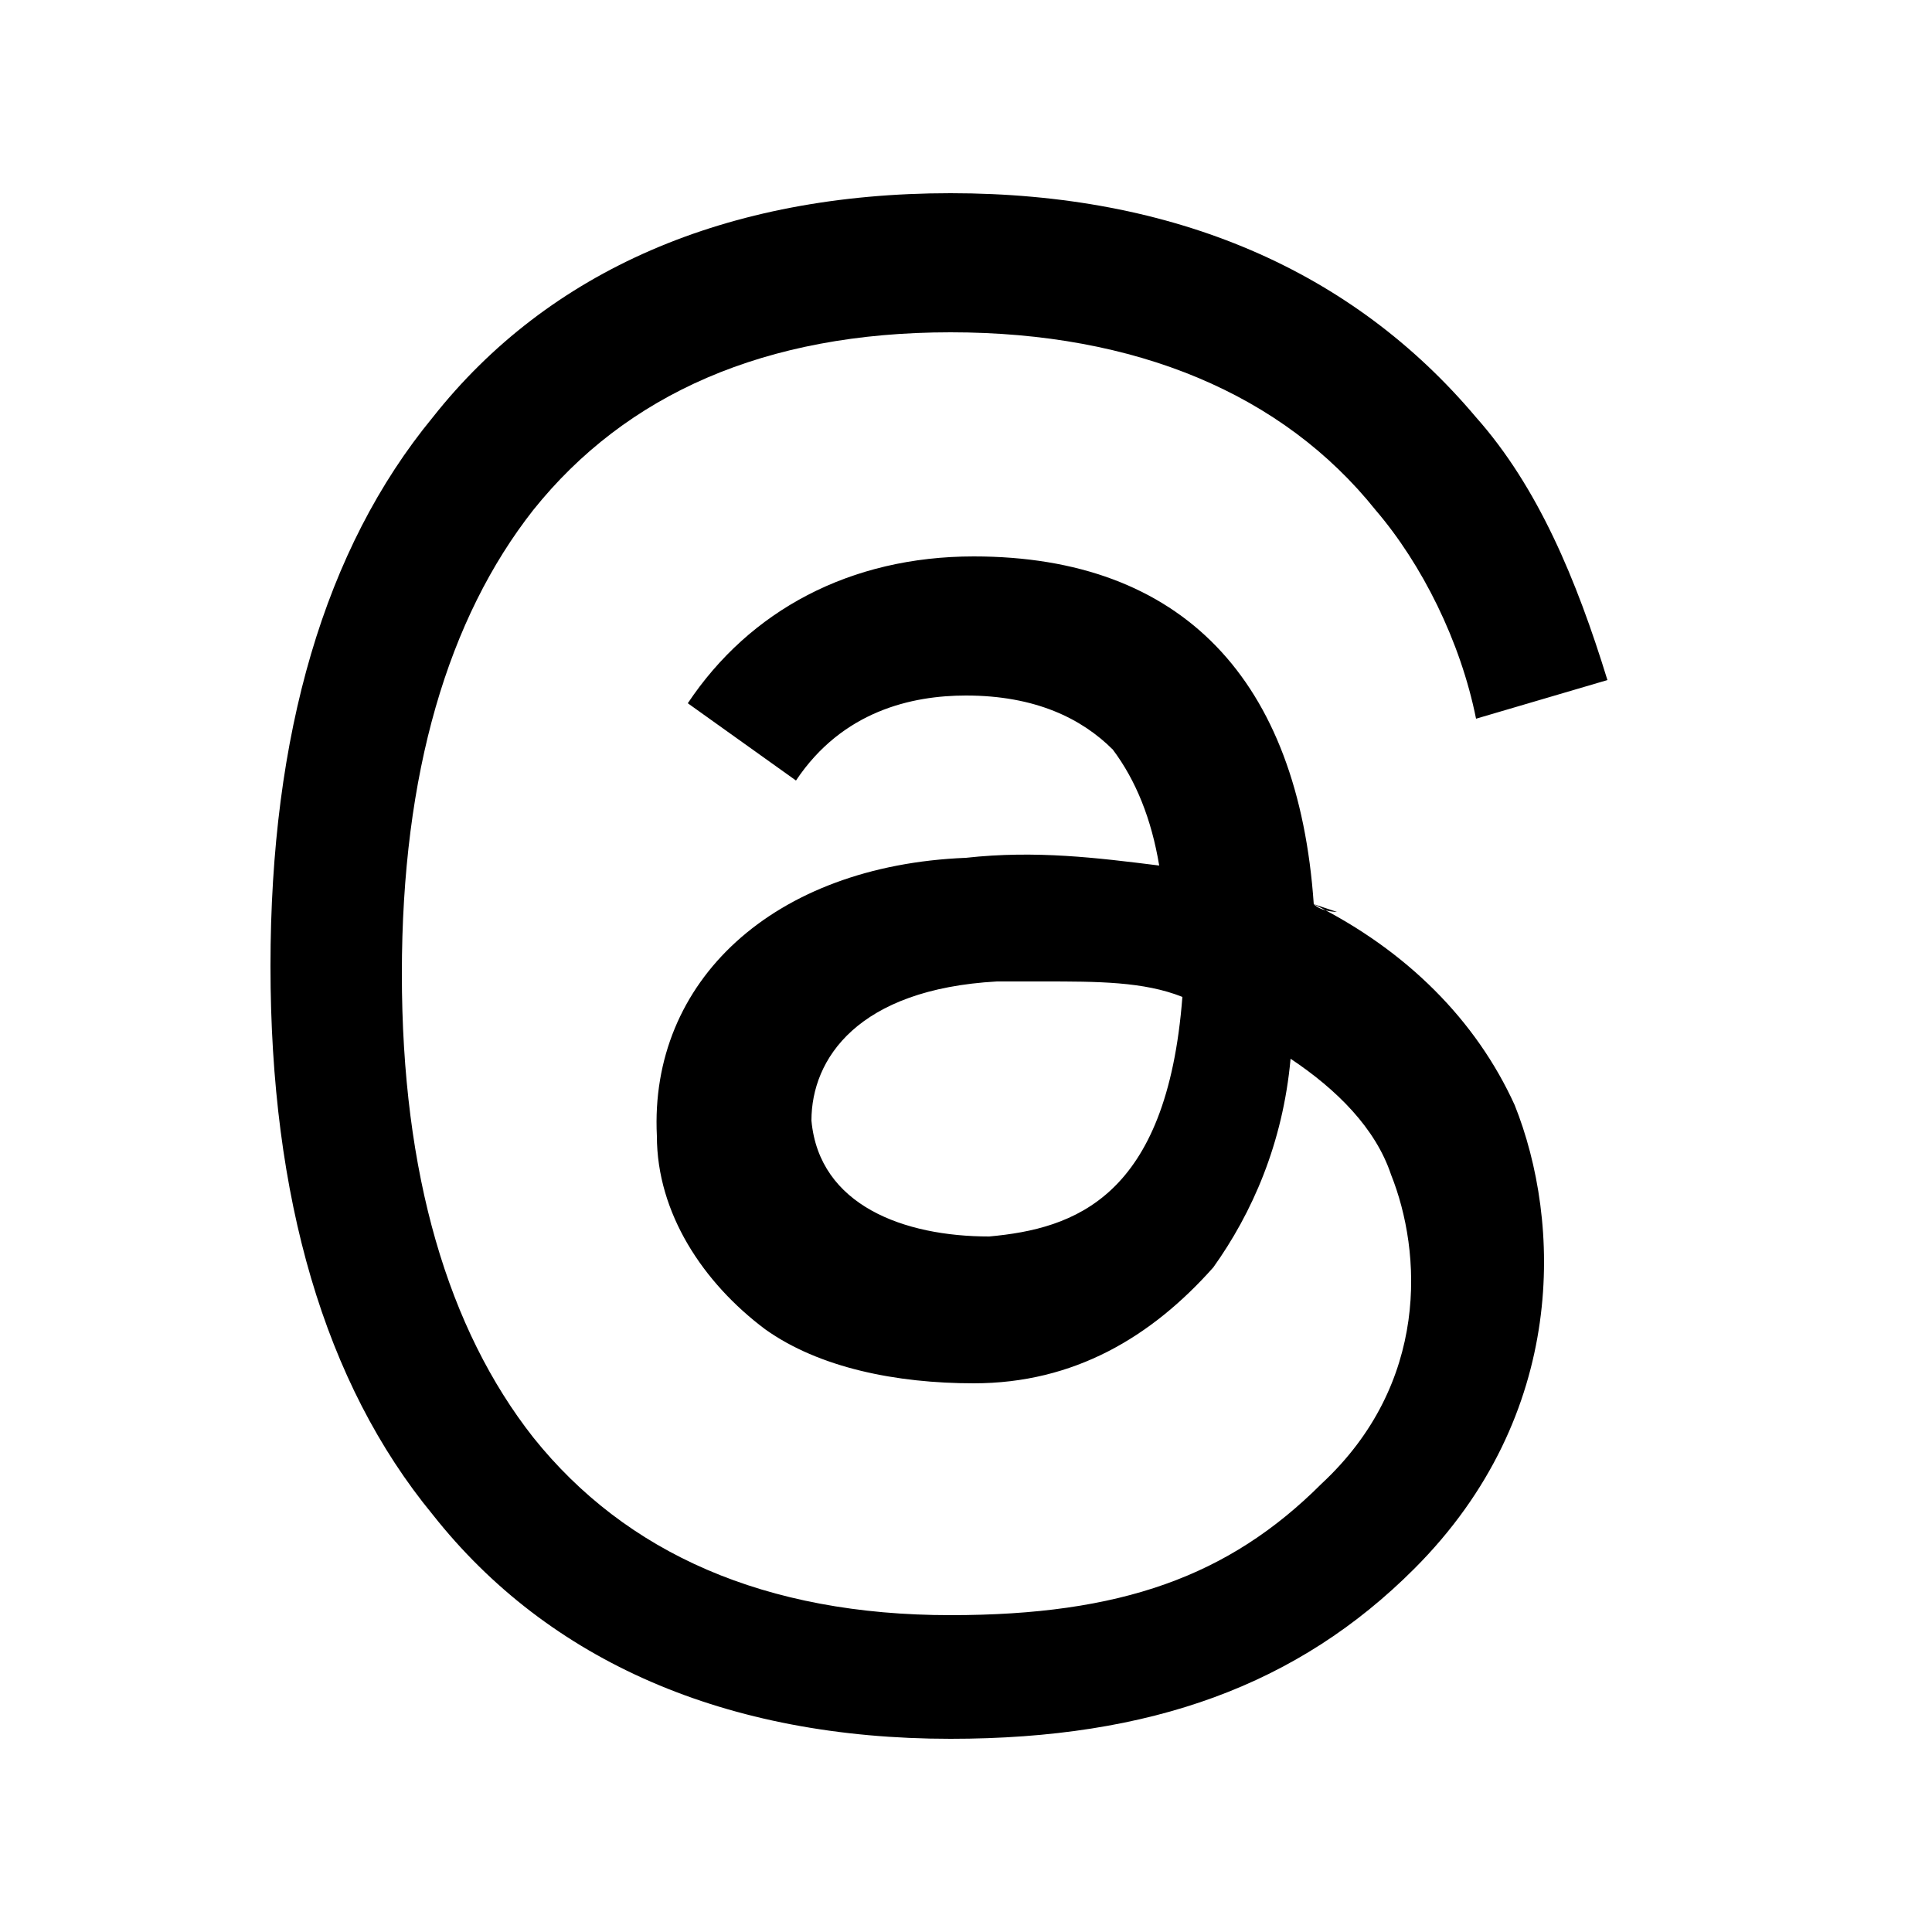
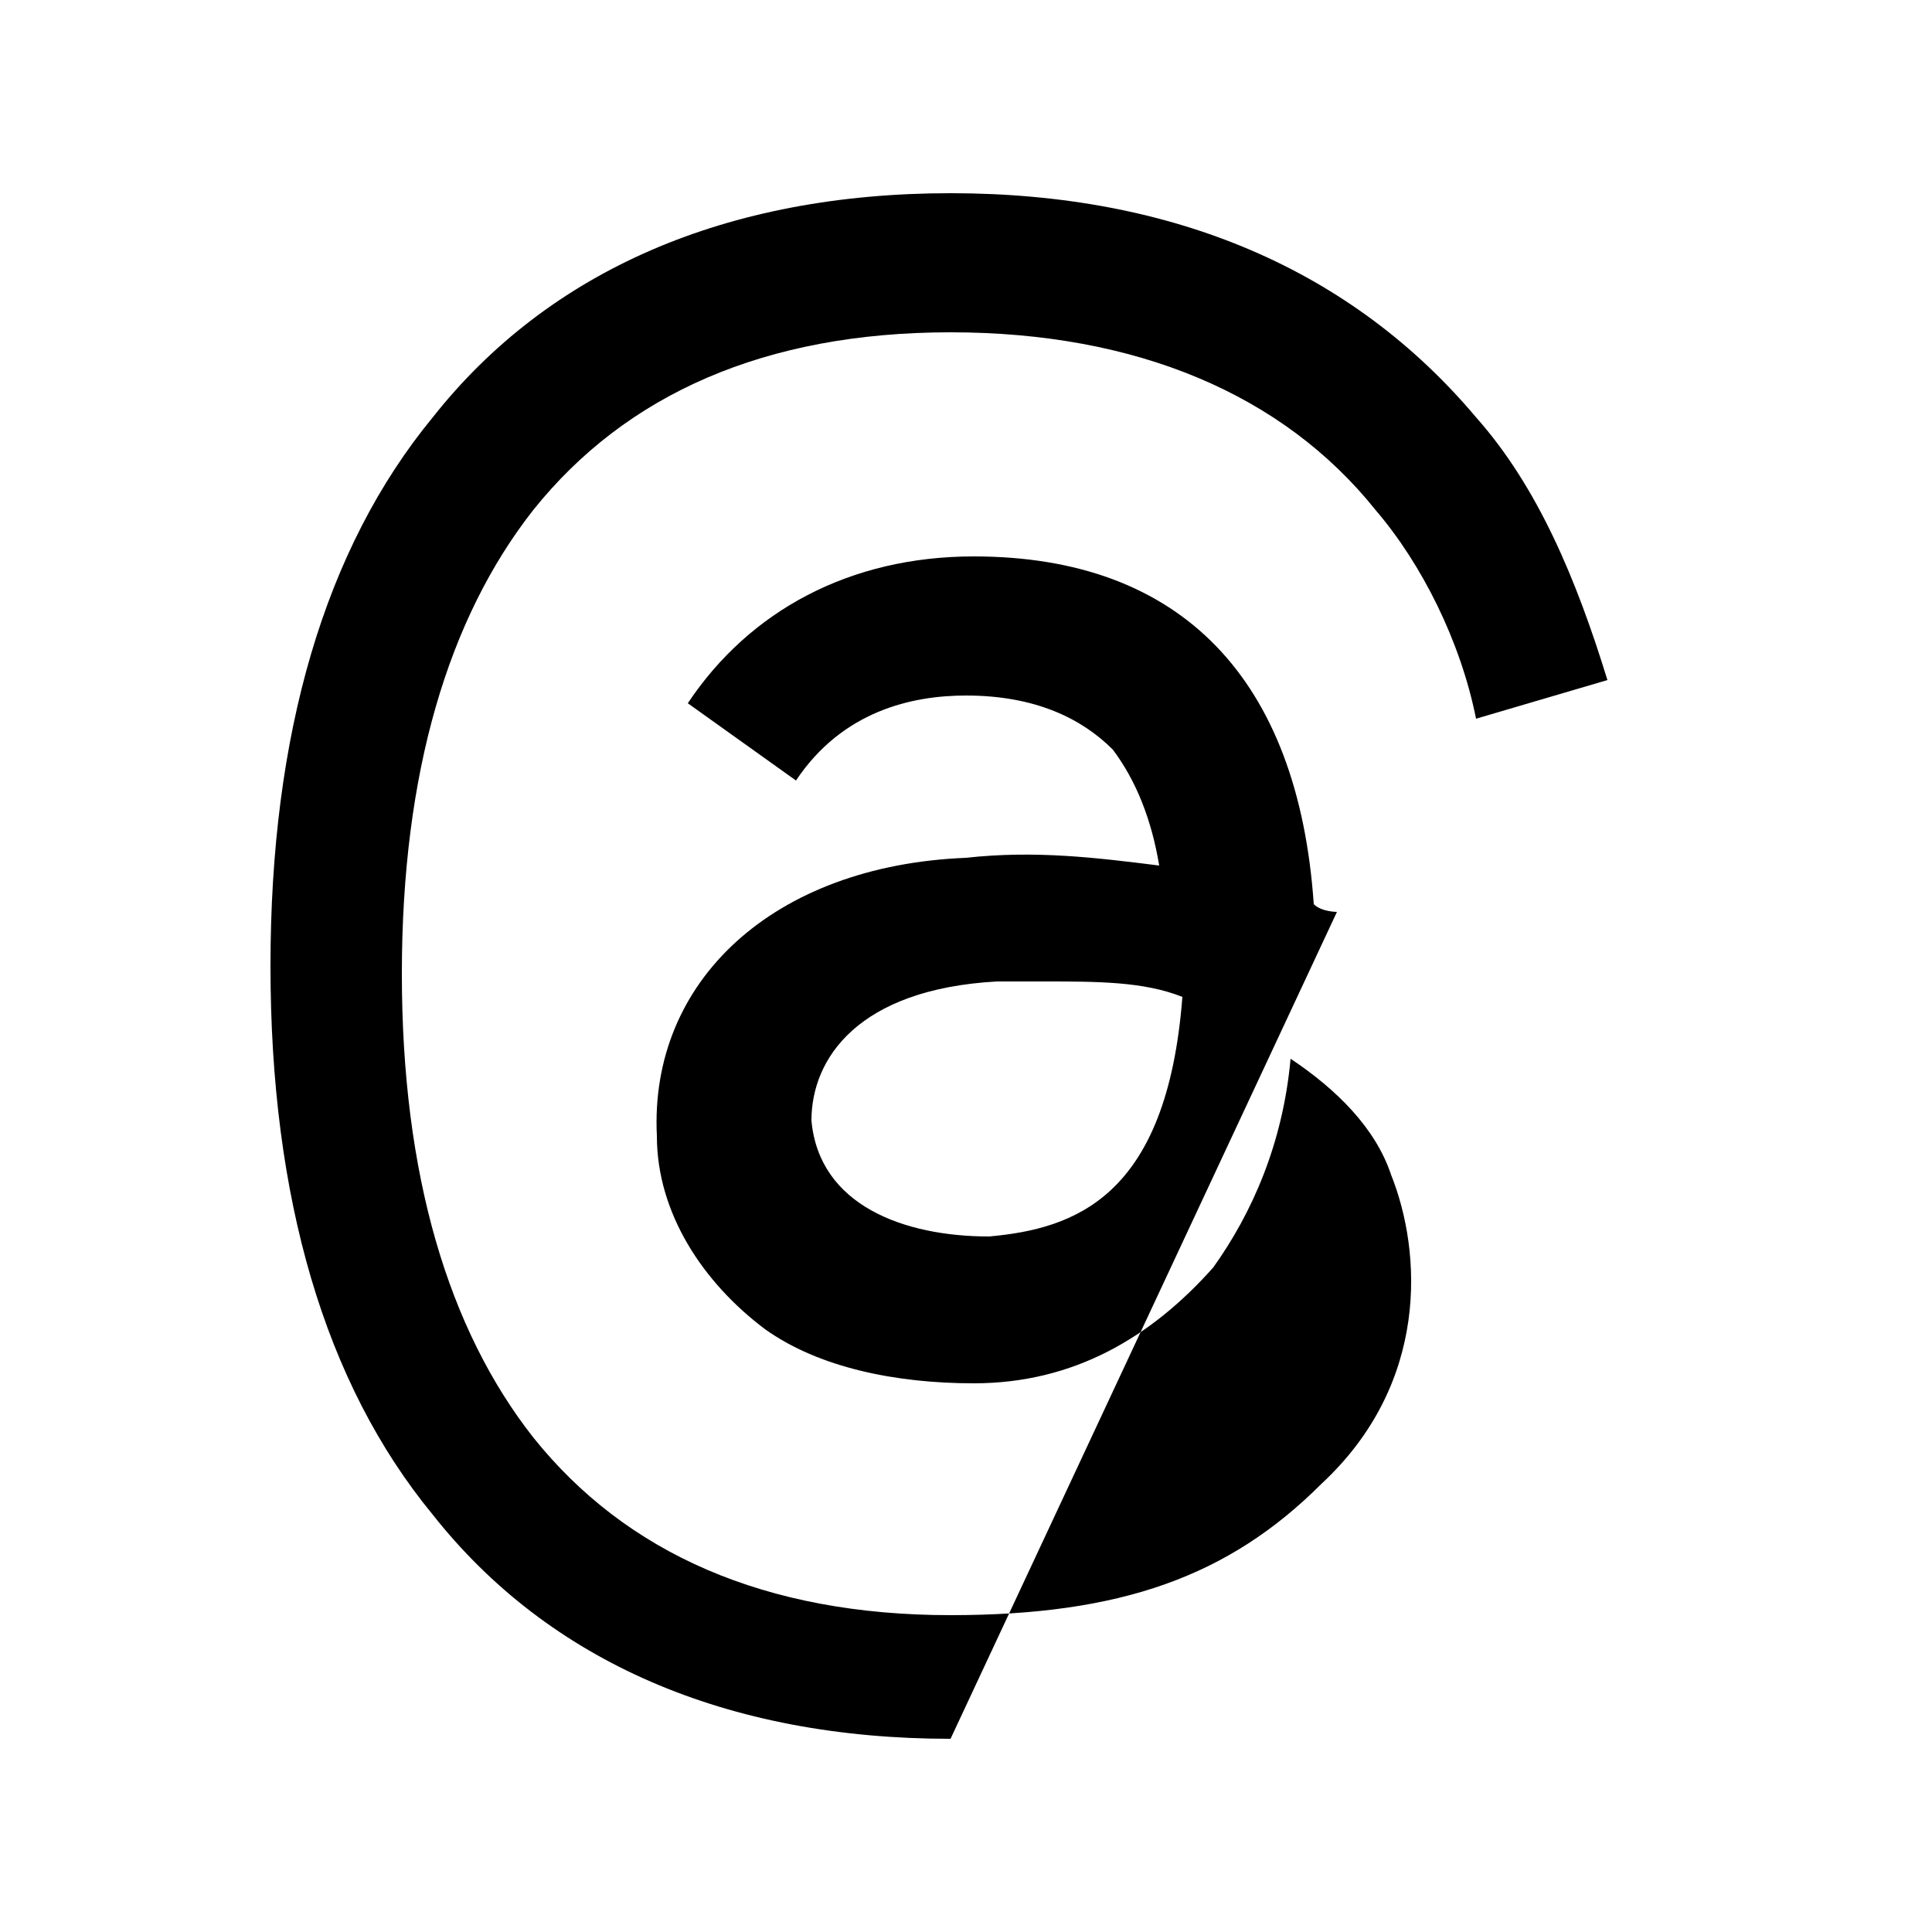
<svg xmlns="http://www.w3.org/2000/svg" id="b" version="1.1" viewBox="0 0 25 25">
  <defs>
    <style>
      .cls-1 {
        fill: none;
      }

      .cls-1, .cls-2 {
        stroke-width: 0px;
      }

      .cls-2 {
        fill: #000;
      }
    </style>
  </defs>
-   <rect class="cls-1" width="25" height="25" />
-   <path class="cls-2" d="M17.3,11.8c0,0-.2,0-.3-.1-.2-2.9-1.7-4.5-4.4-4.5,0,0,0,0,0,0-1.6,0-2.9.7-3.7,1.9l1.4,1c.6-.9,1.5-1.1,2.2-1.1s0,0,0,0c.9,0,1.5.3,1.9.7.3.4.5.9.6,1.5-.8-.1-1.6-.2-2.5-.1-2.5.1-4.1,1.6-4,3.6,0,1,.6,1.9,1.4,2.5.7.5,1.7.7,2.7.7,1.3,0,2.3-.6,3.1-1.5.5-.7.9-1.6,1-2.7.6.4,1.1.9,1.3,1.5.4,1,.5,2.7-.9,4-1.2,1.2-2.6,1.7-4.8,1.7-2.4,0-4.2-.8-5.4-2.3-1.1-1.4-1.7-3.4-1.7-6,0-2.6.6-4.6,1.7-6,1.2-1.5,3-2.3,5.4-2.3,2.4,0,4.3.8,5.5,2.3.6.7,1.1,1.7,1.3,2.7l1.7-.5c-.4-1.3-.9-2.5-1.7-3.4-1.6-1.9-3.9-2.9-6.8-2.9h0c-2.9,0-5.2,1-6.7,2.9-1.4,1.7-2.1,4.1-2.1,7.1h0s0,0,0,0c0,3,.7,5.4,2.1,7.1,1.5,1.9,3.8,2.9,6.7,2.9h0c2.6,0,4.5-.7,6-2.2,2-2,1.9-4.5,1.3-6-.5-1.1-1.4-2-2.6-2.6ZM12.8,16c-1.1,0-2.2-.4-2.3-1.5,0-.8.6-1.7,2.4-1.8.2,0,.4,0,.6,0,.7,0,1.3,0,1.8.2-.2,2.6-1.4,3-2.5,3.1Z" />
+   <path class="cls-2" d="M17.3,11.8c0,0-.2,0-.3-.1-.2-2.9-1.7-4.5-4.4-4.5,0,0,0,0,0,0-1.6,0-2.9.7-3.7,1.9l1.4,1c.6-.9,1.5-1.1,2.2-1.1s0,0,0,0c.9,0,1.5.3,1.9.7.3.4.5.9.6,1.5-.8-.1-1.6-.2-2.5-.1-2.5.1-4.1,1.6-4,3.6,0,1,.6,1.9,1.4,2.5.7.5,1.7.7,2.7.7,1.3,0,2.3-.6,3.1-1.5.5-.7.9-1.6,1-2.7.6.4,1.1.9,1.3,1.5.4,1,.5,2.7-.9,4-1.2,1.2-2.6,1.7-4.8,1.7-2.4,0-4.2-.8-5.4-2.3-1.1-1.4-1.7-3.4-1.7-6,0-2.6.6-4.6,1.7-6,1.2-1.5,3-2.3,5.4-2.3,2.4,0,4.3.8,5.5,2.3.6.7,1.1,1.7,1.3,2.7l1.7-.5c-.4-1.3-.9-2.5-1.7-3.4-1.6-1.9-3.9-2.9-6.8-2.9h0c-2.9,0-5.2,1-6.7,2.9-1.4,1.7-2.1,4.1-2.1,7.1h0s0,0,0,0c0,3,.7,5.4,2.1,7.1,1.5,1.9,3.8,2.9,6.7,2.9h0ZM12.8,16c-1.1,0-2.2-.4-2.3-1.5,0-.8.6-1.7,2.4-1.8.2,0,.4,0,.6,0,.7,0,1.3,0,1.8.2-.2,2.6-1.4,3-2.5,3.1Z" />
</svg>